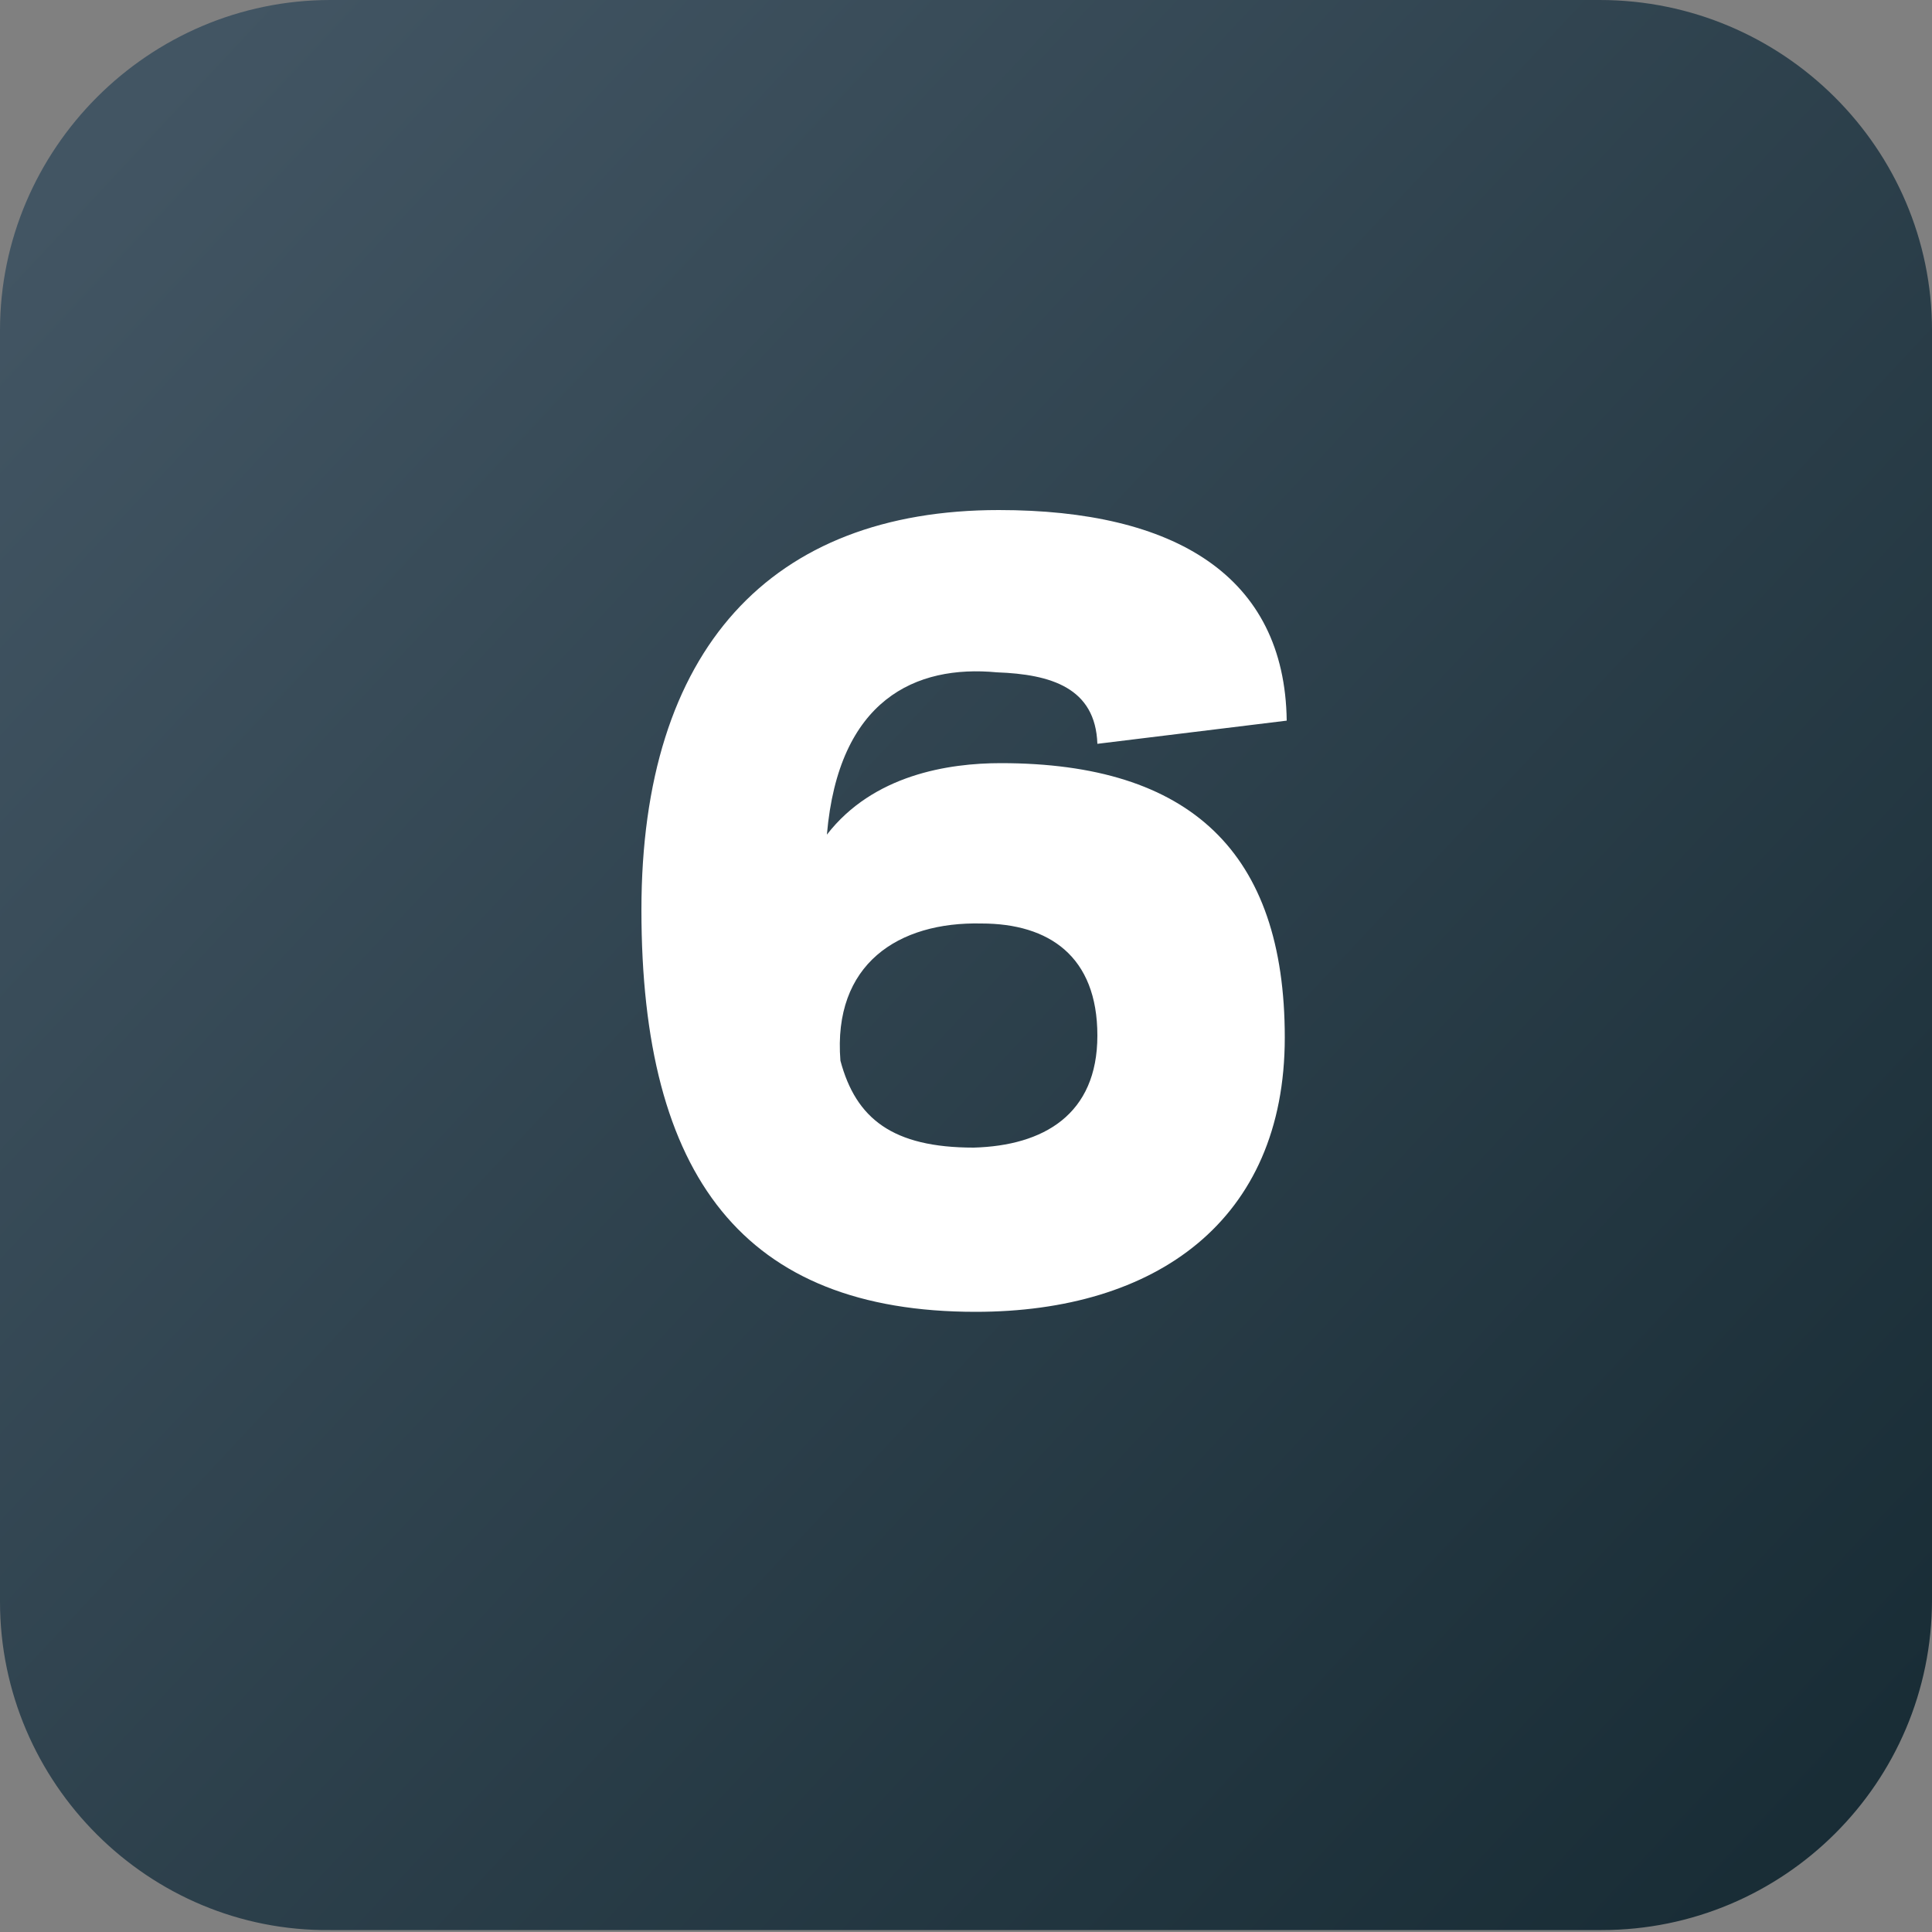
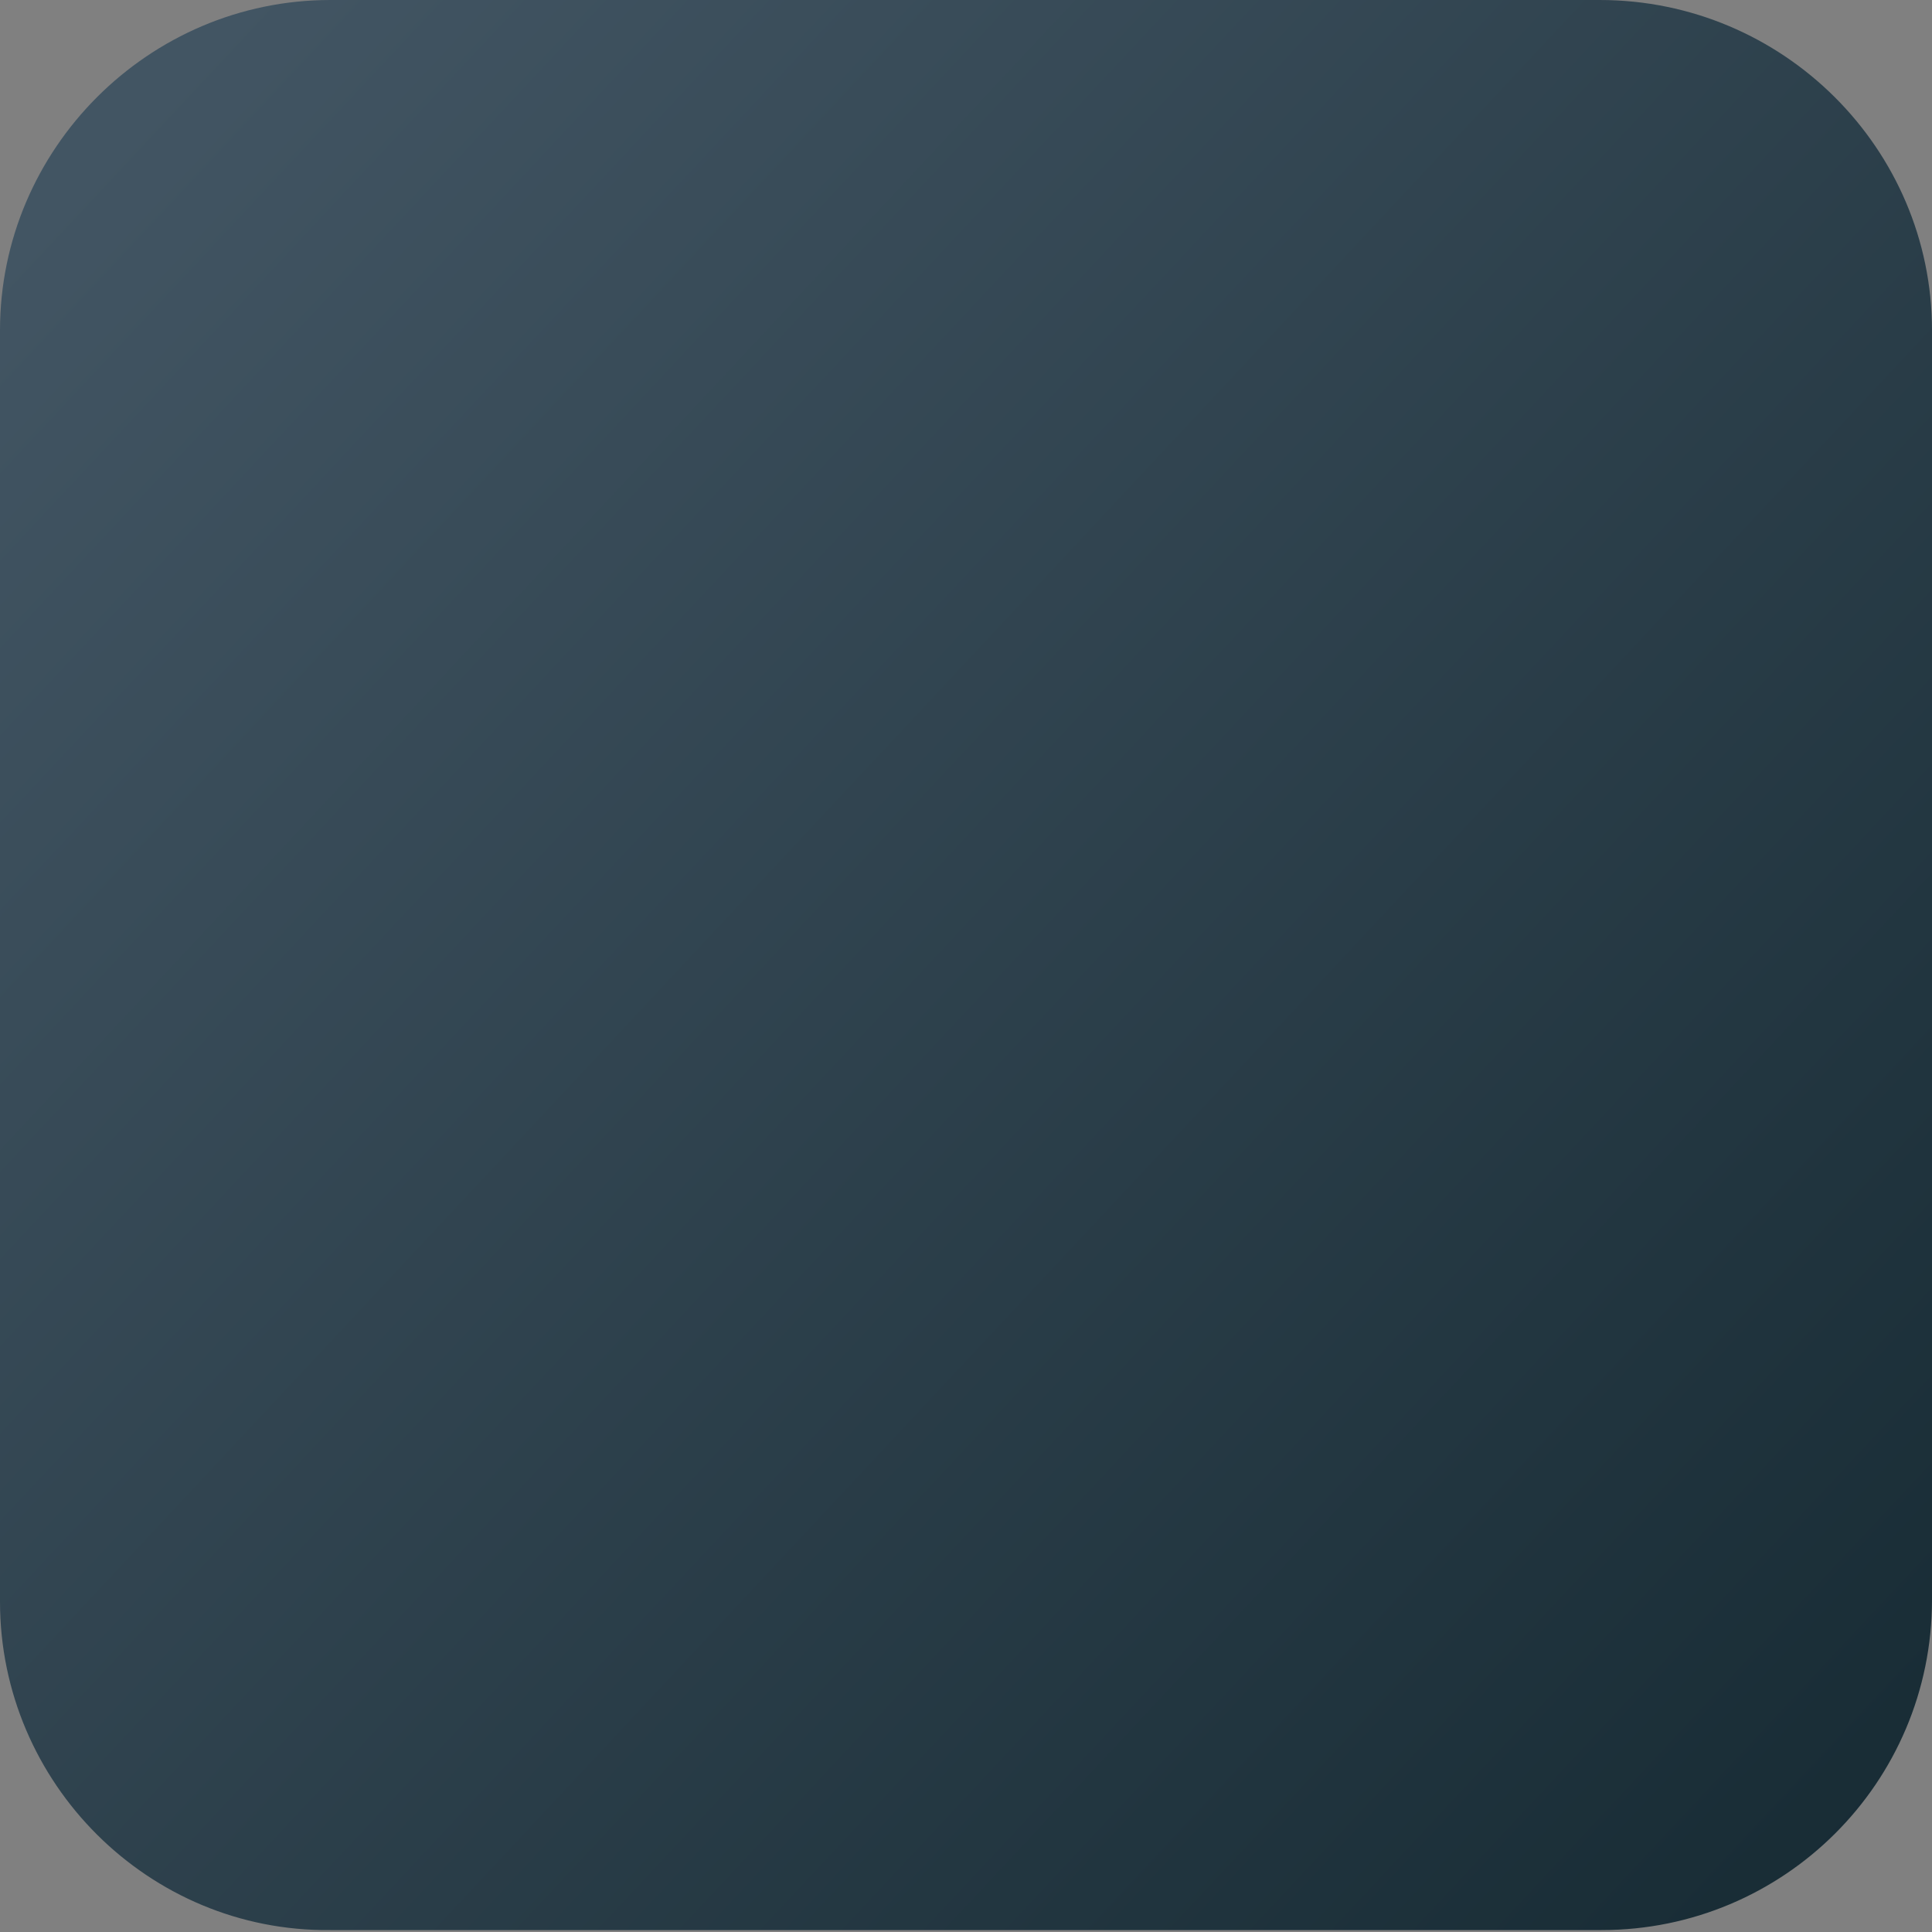
<svg xmlns="http://www.w3.org/2000/svg" version="1.1" id="a" x="0px" y="0px" viewBox="0 0 100 100" style="enable-background:new 0 0 100 100;" xml:space="preserve">
  <rect x="0" y="0" width="100" height="100" fill="#808080" stroke="none" />
  <style type="text/css">
	.st0{fill:url(#SVGID_1_);}
	.st1{enable-background:new    ;}
	.st2{fill:#FFFFFF;}
</style>
  <linearGradient id="SVGID_1_" gradientUnits="userSpaceOnUse" x1="4.981" y1="94.091" x2="97.371" y2="7.711" gradientTransform="matrix(1 0 0 -1 0 102)">
    <stop offset="0" style="stop-color:#425563" />
    <stop offset="1" style="stop-color:#182C35" />
  </linearGradient>
  <path class="st0" d="m17.1 0h65.7c9.5 0 17.2 7.7 17.2 17.1v65.7c0 9.5-7.7 17.1-17.1 17.1h-65.8c-9.4.1-17.1-7.6-17.1-17v-65.8c0-9.4 7.7-17.1 17.1-17.1z" />
  <g class="st1">
-     <path class="st2" d="m42.8 43.2c2.4-3.1 6.3-3.7 9-3.7c9.8 0 14.7 4.6 14.7 14.2c0 9.5-6.7 14.2-16 14.2c-12 0-17.3-7-17.3-20.8c0-13.5 6.7-20.7 18.5-20.7c9.1 0 14.8 3.4 14.9 10.9l-9.8 1.2c-.1-2.9-2.4-3.6-5.2-3.7c-4.2-.4-8.2 1.4-8.8 8.4zm.7 11.7c.8 3 2.7 4.5 6.9 4.5c3.6-.1 6.4-1.7 6.4-5.8c0-4.1-2.5-5.8-6-5.8c-4.3-.1-7.7 2.1-7.3 7.1z" />
-   </g>
+     </g>
</svg>